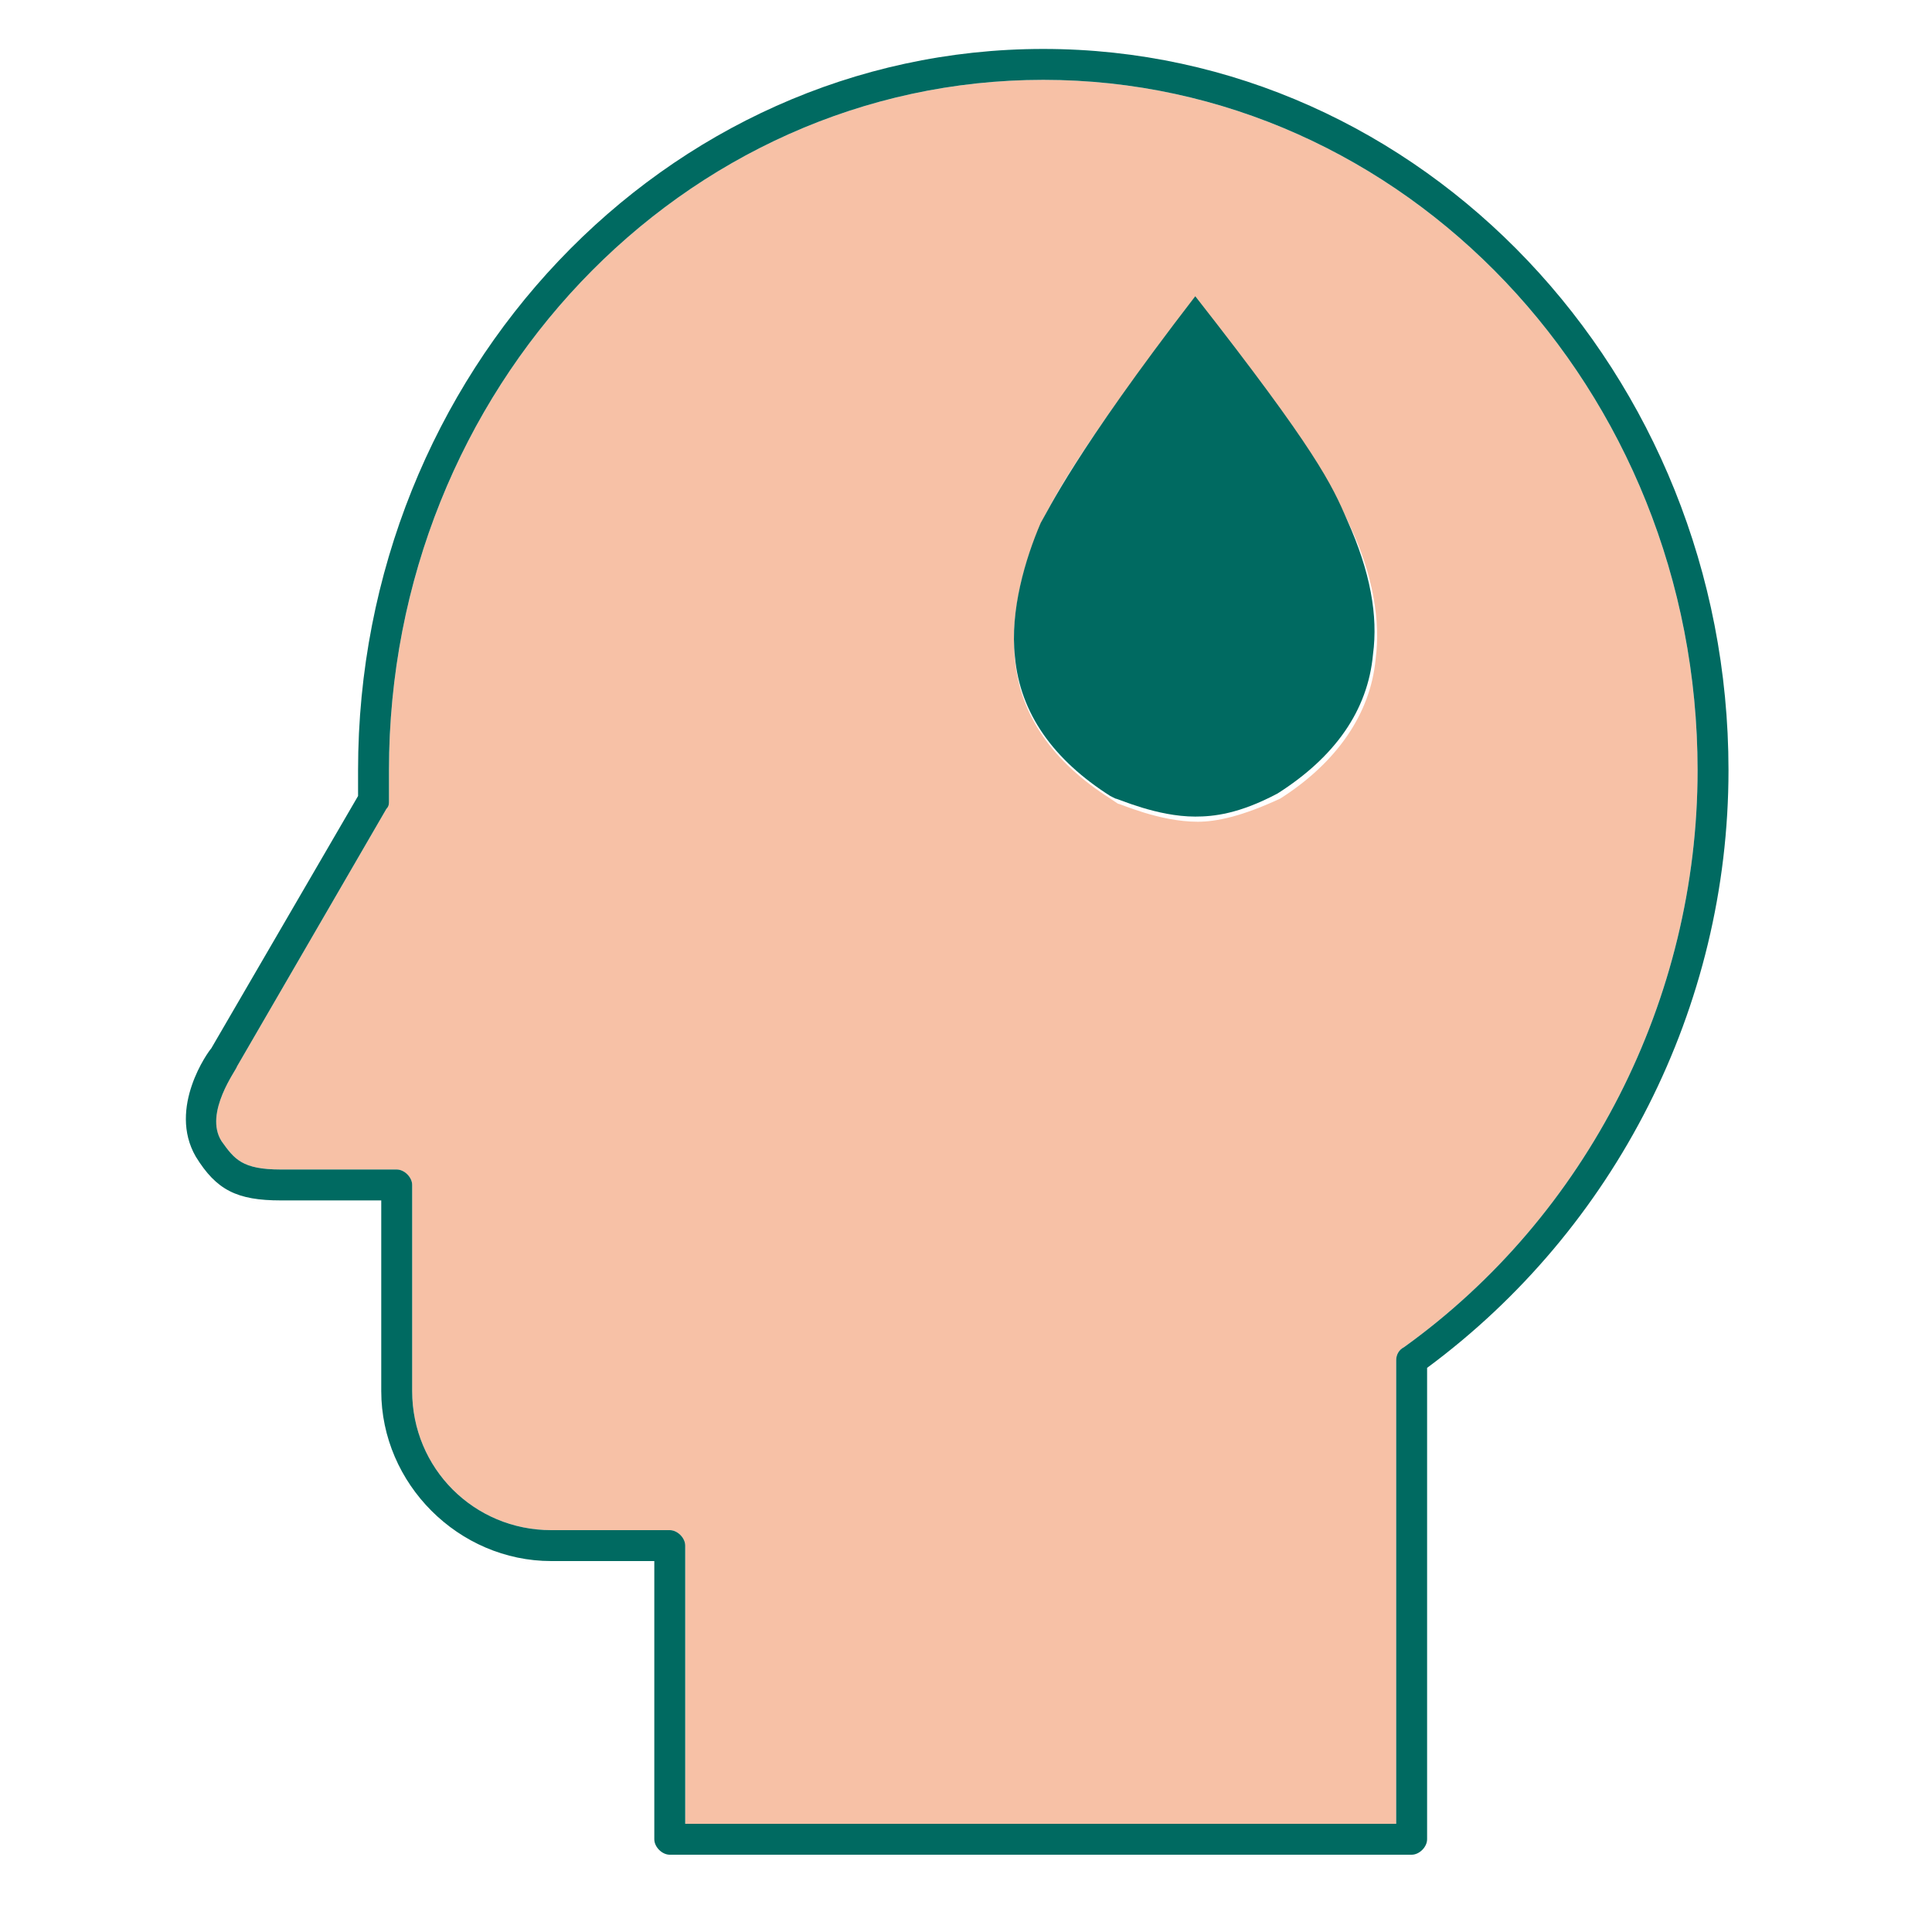
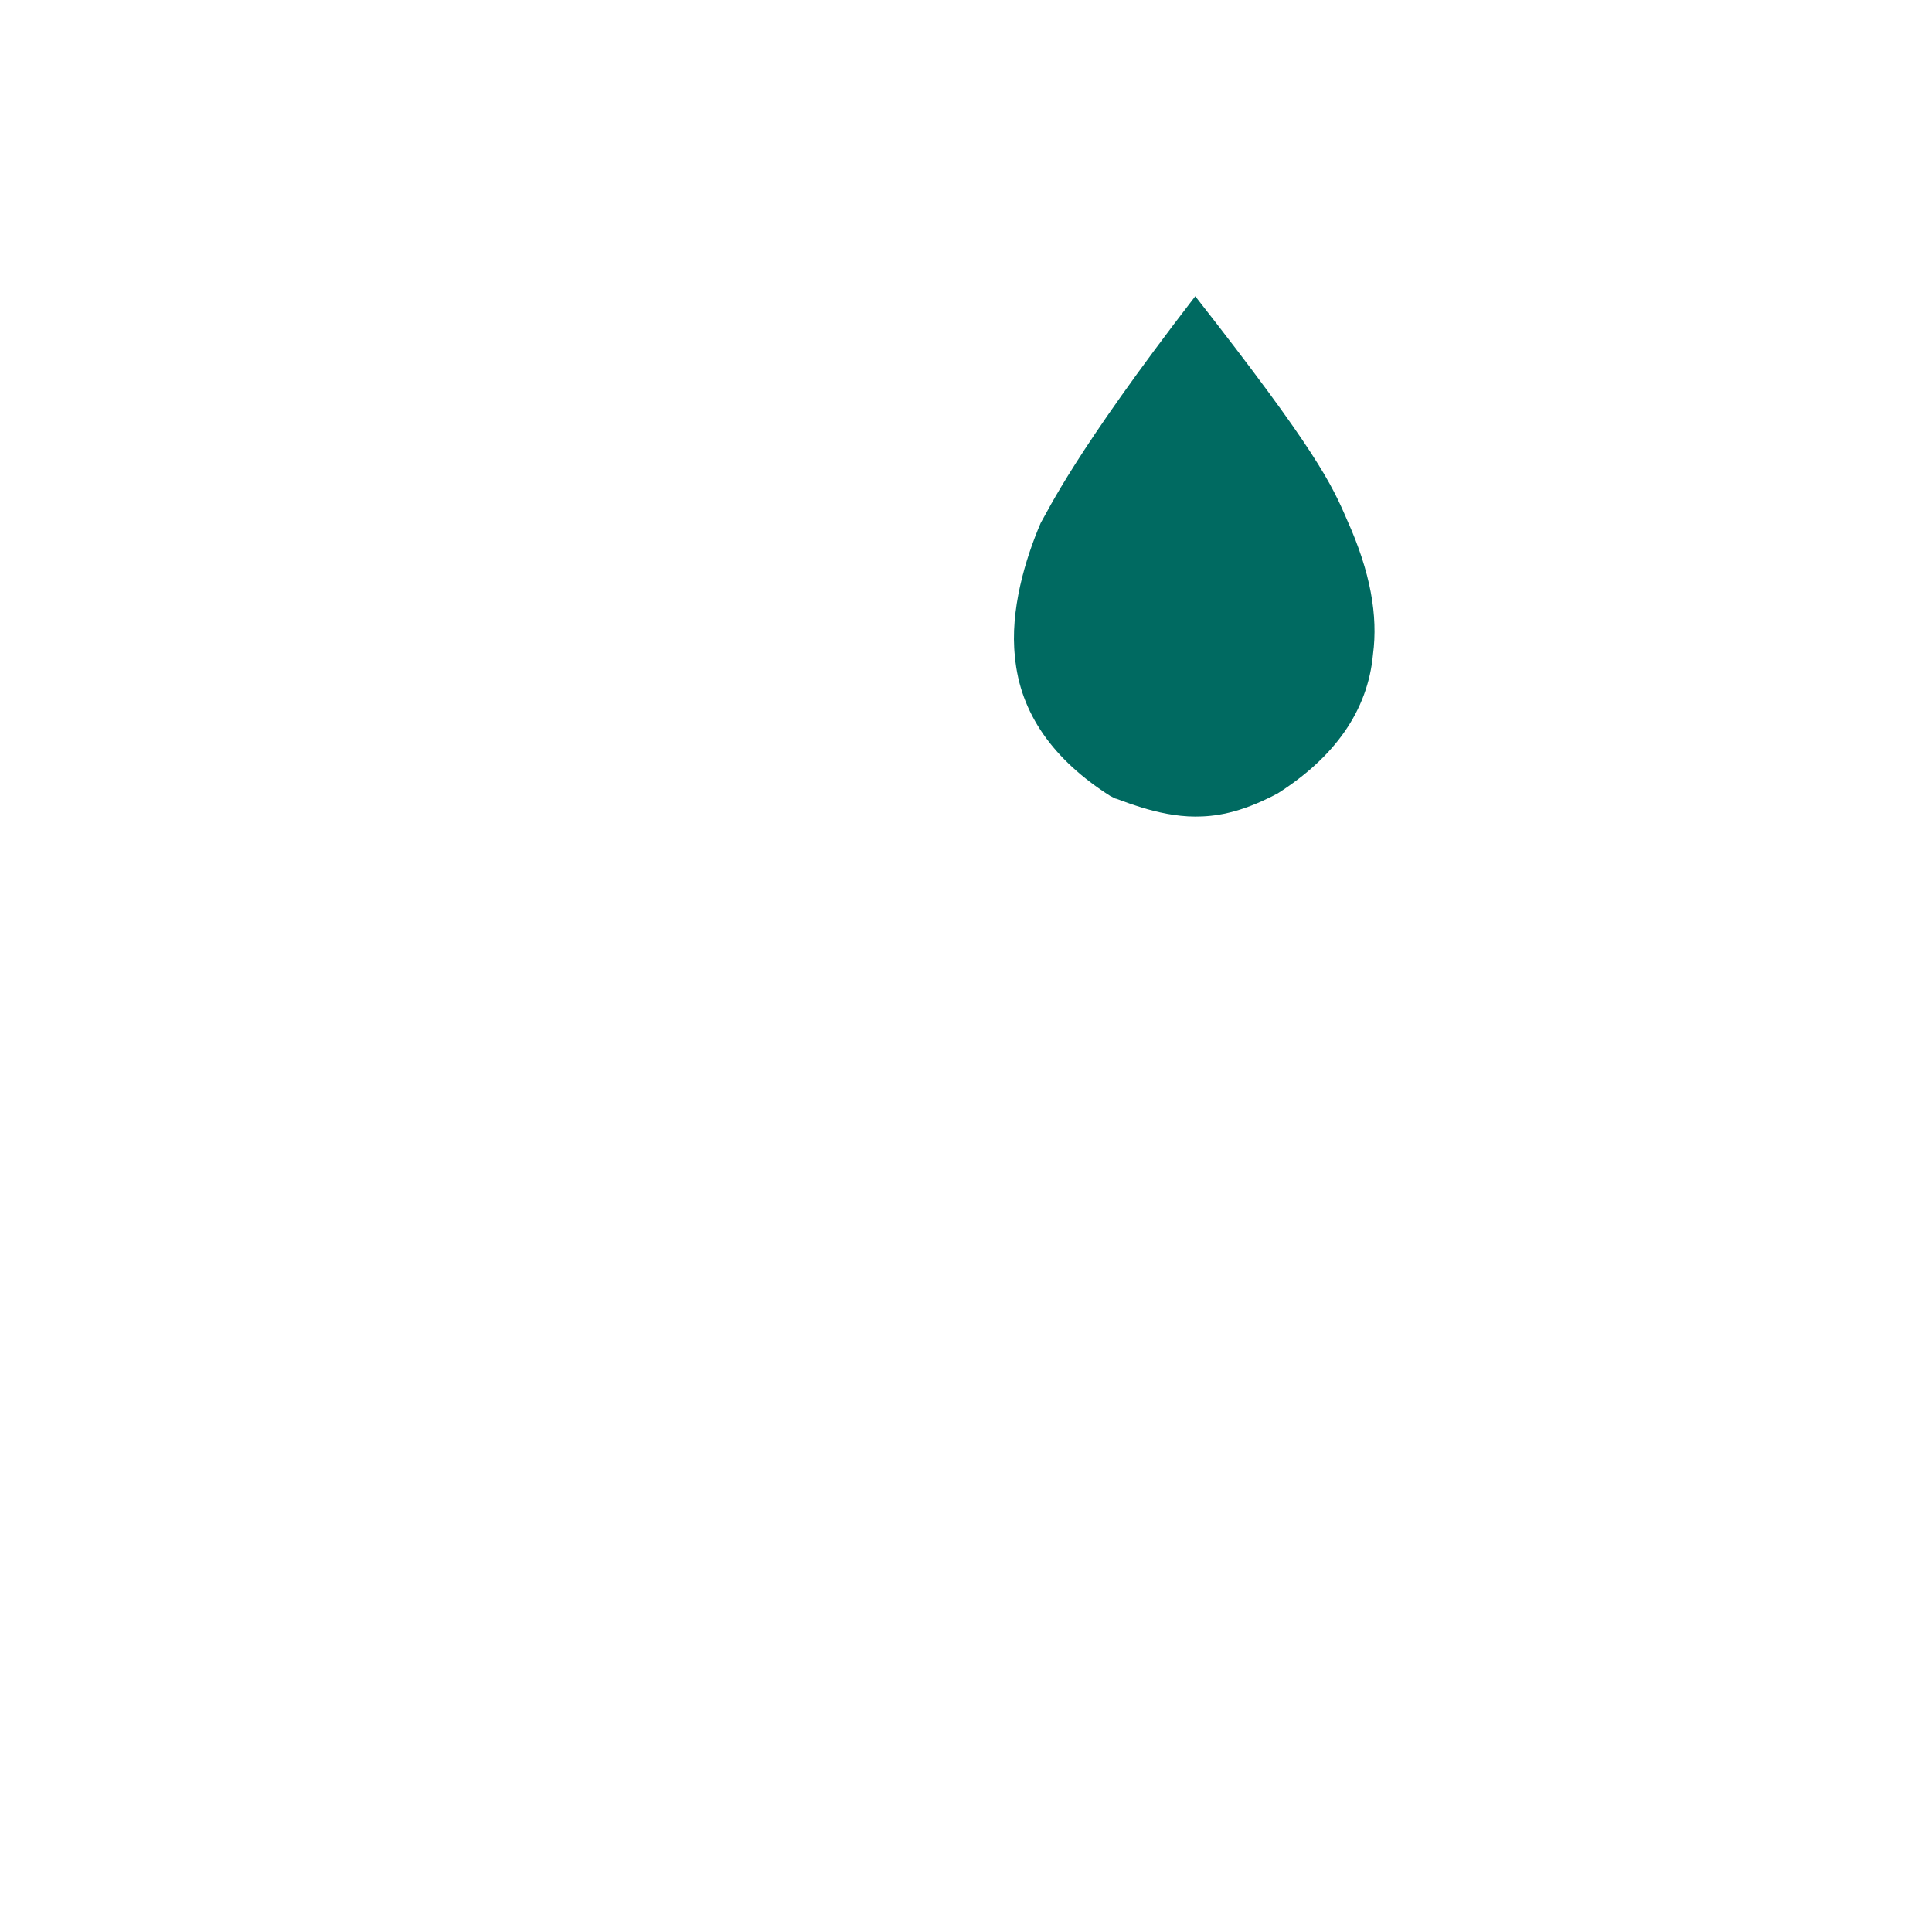
<svg xmlns="http://www.w3.org/2000/svg" version="1.1" id="Layer_1" x="0px" y="0px" viewBox="0 0 75 75" style="enable-background:new 0 0 75 75;" xml:space="preserve">
  <style type="text/css">
	.st0{fill:#F7C1A6;}
	.st1{fill:#006A61;}
</style>
  <g>
-     <path class="st0" d="M40.5,3.1c-14,0-25.4,12-25.4,26.8v1.2c0,0.1,0,0.2-0.1,0.3l-5.8,10c0,0.1-1.3,1.8-0.6,2.9   c0.5,0.7,0.8,1.1,2.3,1.1h4.5c0.3,0,0.6,0.3,0.6,0.6v8c0,3,2.4,5.4,5.4,5.4H26c0.3,0,0.6,0.3,0.6,0.6v10.8h27.6v-18   c0-0.2,0.1-0.4,0.3-0.5c7.1-5.1,11.4-13.5,11.4-22.4C65.9,15.1,54.5,3.1,40.5,3.1z M53.4,25.6c-0.2,2.1-1.5,4-3.7,5.4   c-1.5,0.7-2.5,0.9-3.2,0.9c-1.5,0-3-0.7-3.1-0.7L43.1,31c-2.2-1.4-3.5-3.2-3.7-5.4c-0.2-1.9,0.4-3.9,1-5.2c0.2-0.5,1.2-2.7,6-8.8   c4.7,6,5.3,7.3,6,8.8C53.3,22.3,53.6,24.1,53.4,25.6z" />
-     <path class="st1" d="M40.5,1.9c-14.7,0-26.6,12.6-26.6,28v1l-5.7,9.8c-0.1,0.1-1.7,2.3-0.6,4.2c0.8,1.3,1.6,1.7,3.3,1.7h3.9V54   c0,3.6,3,6.6,6.6,6.6h4v10.8c0,0.3,0.3,0.6,0.6,0.6h28.8c0.3,0,0.6-0.3,0.6-0.6V53.1c7.3-5.4,11.7-14,11.7-23.2   C67.1,14.5,55.2,1.9,40.5,1.9z M54.5,52.3c-0.2,0.1-0.3,0.3-0.3,0.5v18H26.6V60c0-0.3-0.3-0.6-0.6-0.6h-4.6c-3,0-5.4-2.4-5.4-5.4   v-8c0-0.3-0.3-0.6-0.6-0.6h-4.5c-1.5,0-1.8-0.4-2.3-1.1c-0.7-1.1,0.6-2.8,0.6-2.9l5.8-10c0.1-0.1,0.1-0.2,0.1-0.3v-1.2   c0-14.8,11.4-26.8,25.4-26.8s25.4,12,25.4,26.8C65.9,38.8,61.6,47.2,54.5,52.3z" />
    <path class="st1" d="M46.4,11.5c-4.7,6.1-5.7,8.3-6,8.8c-0.6,1.4-1.2,3.4-1,5.2c0.2,2.2,1.5,4,3.7,5.4l0.2,0.1   c0.1,0,1.6,0.7,3.1,0.7c0.7,0,1.7-0.1,3.2-0.9c2.2-1.4,3.5-3.2,3.7-5.4c0.2-1.5-0.1-3.2-1-5.2C51.7,18.8,51.1,17.5,46.4,11.5z" />
  </g>
</svg>